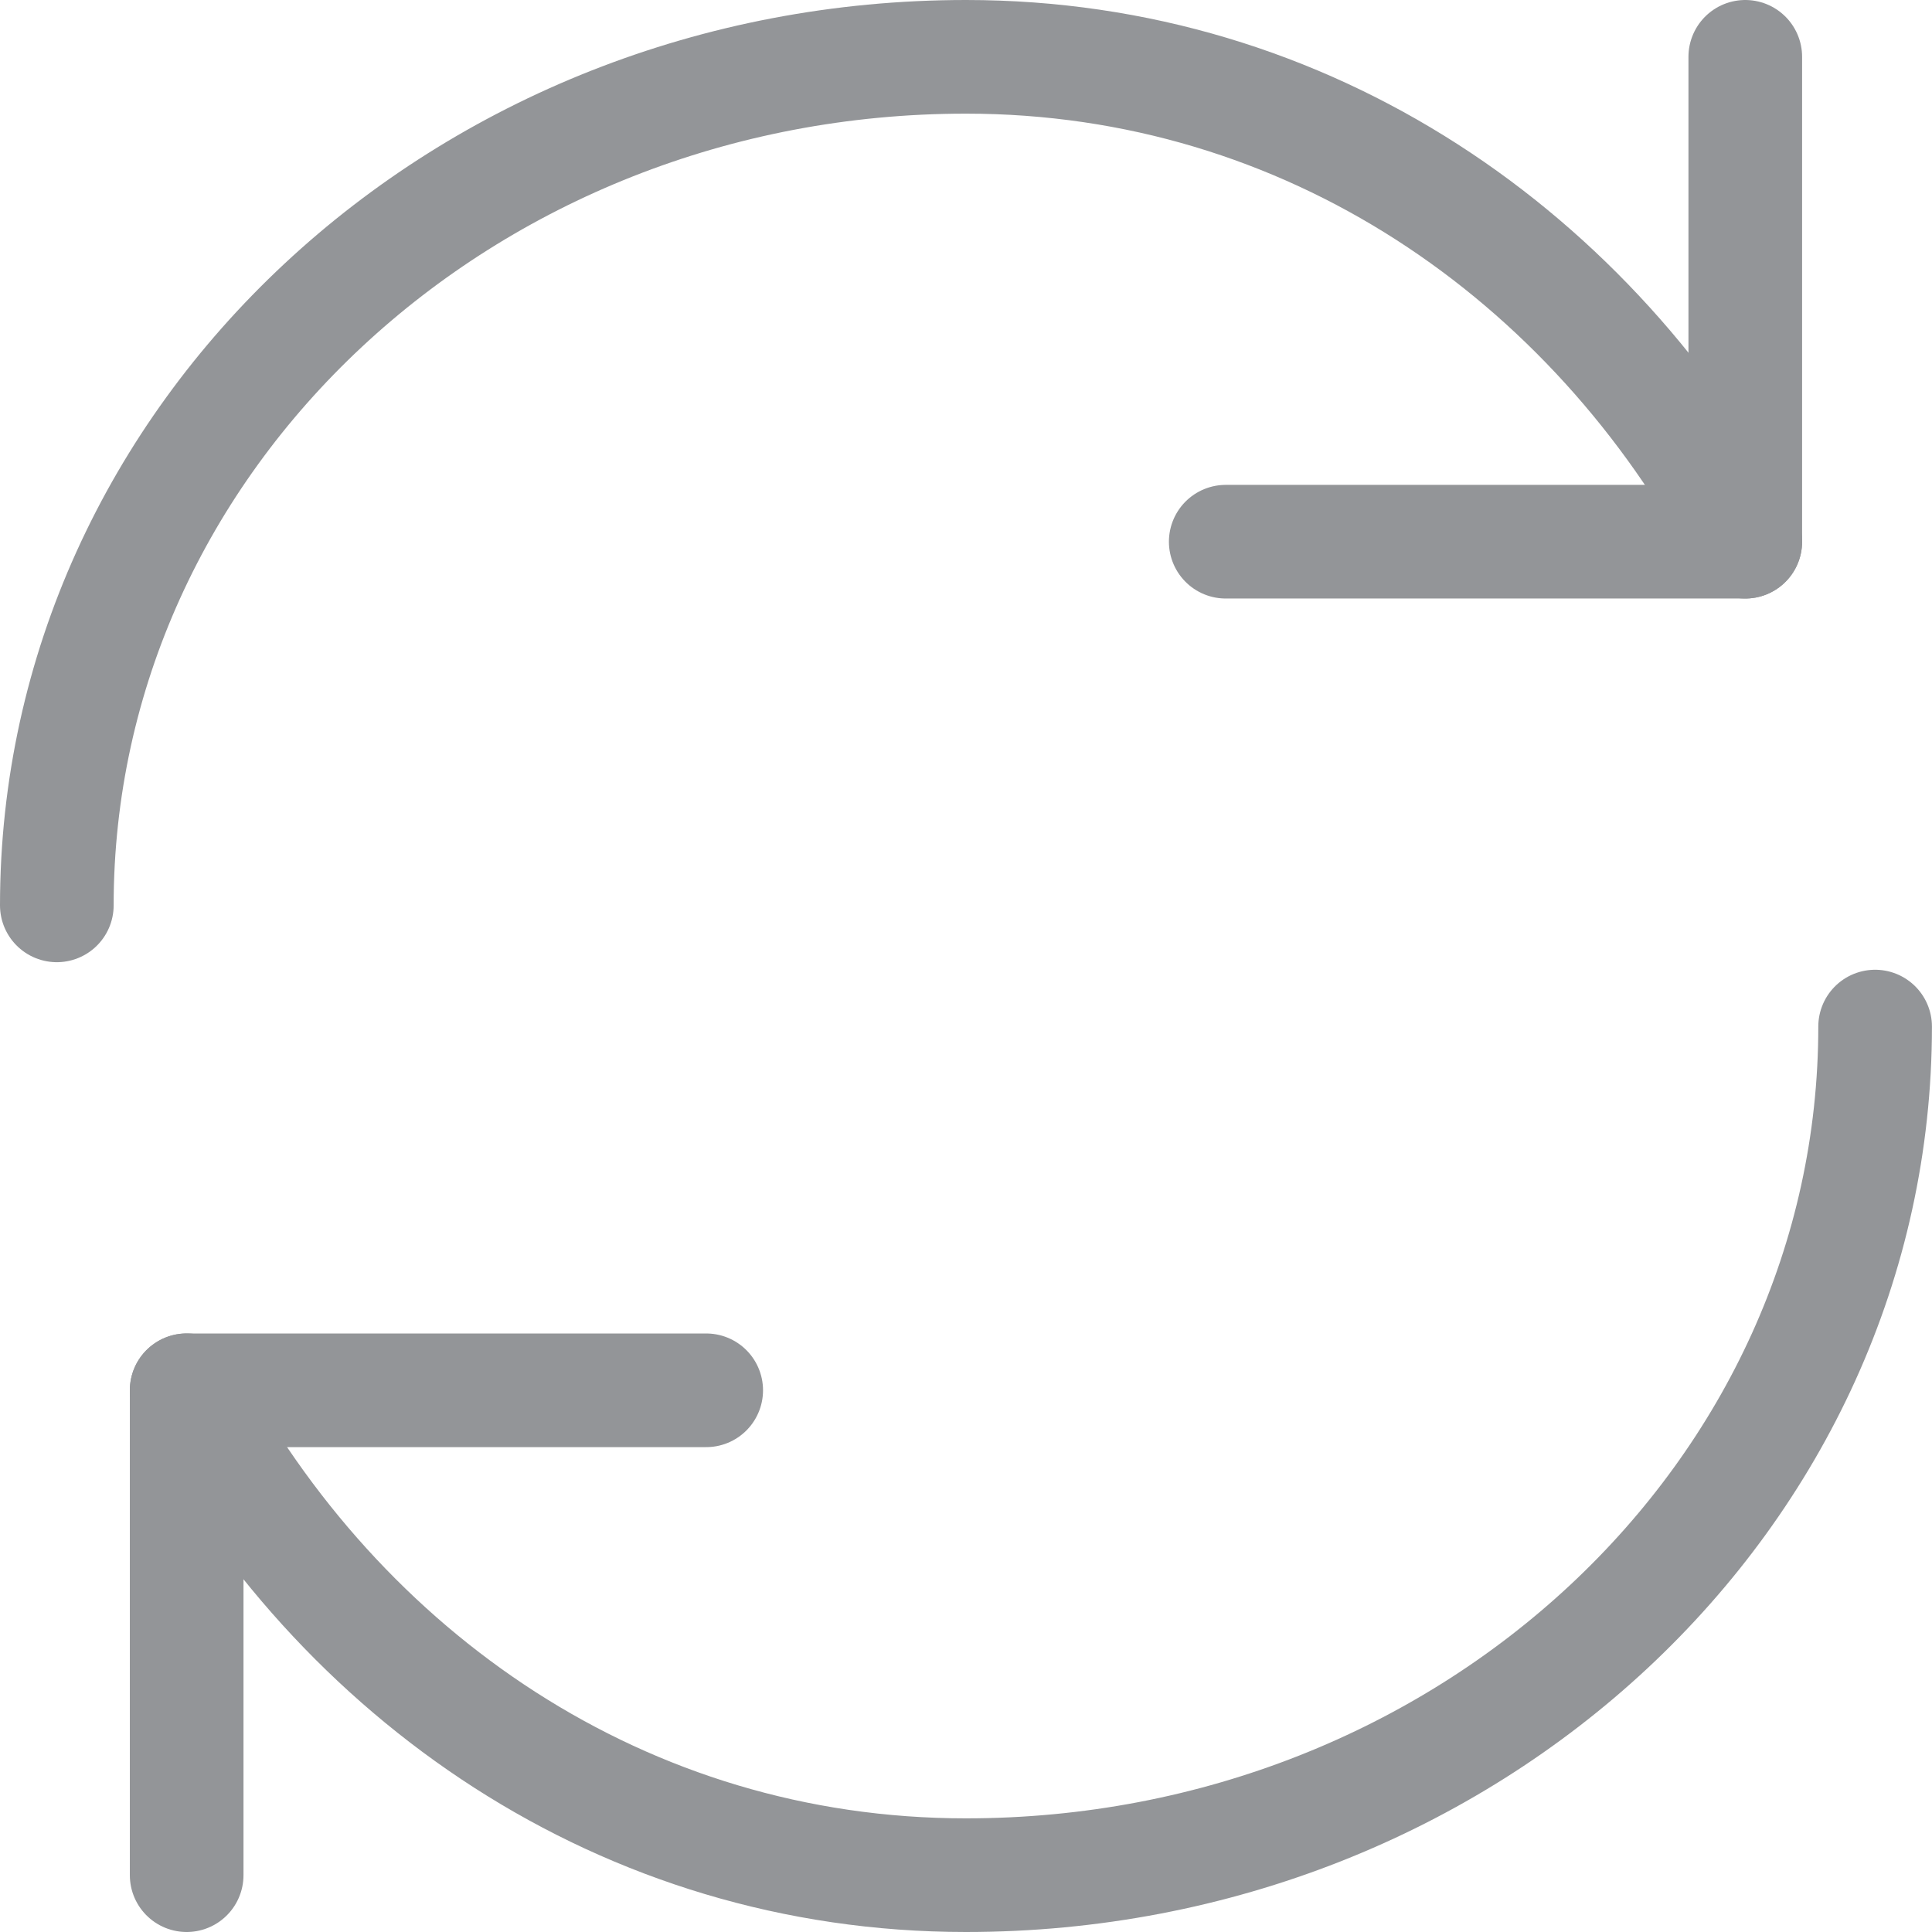
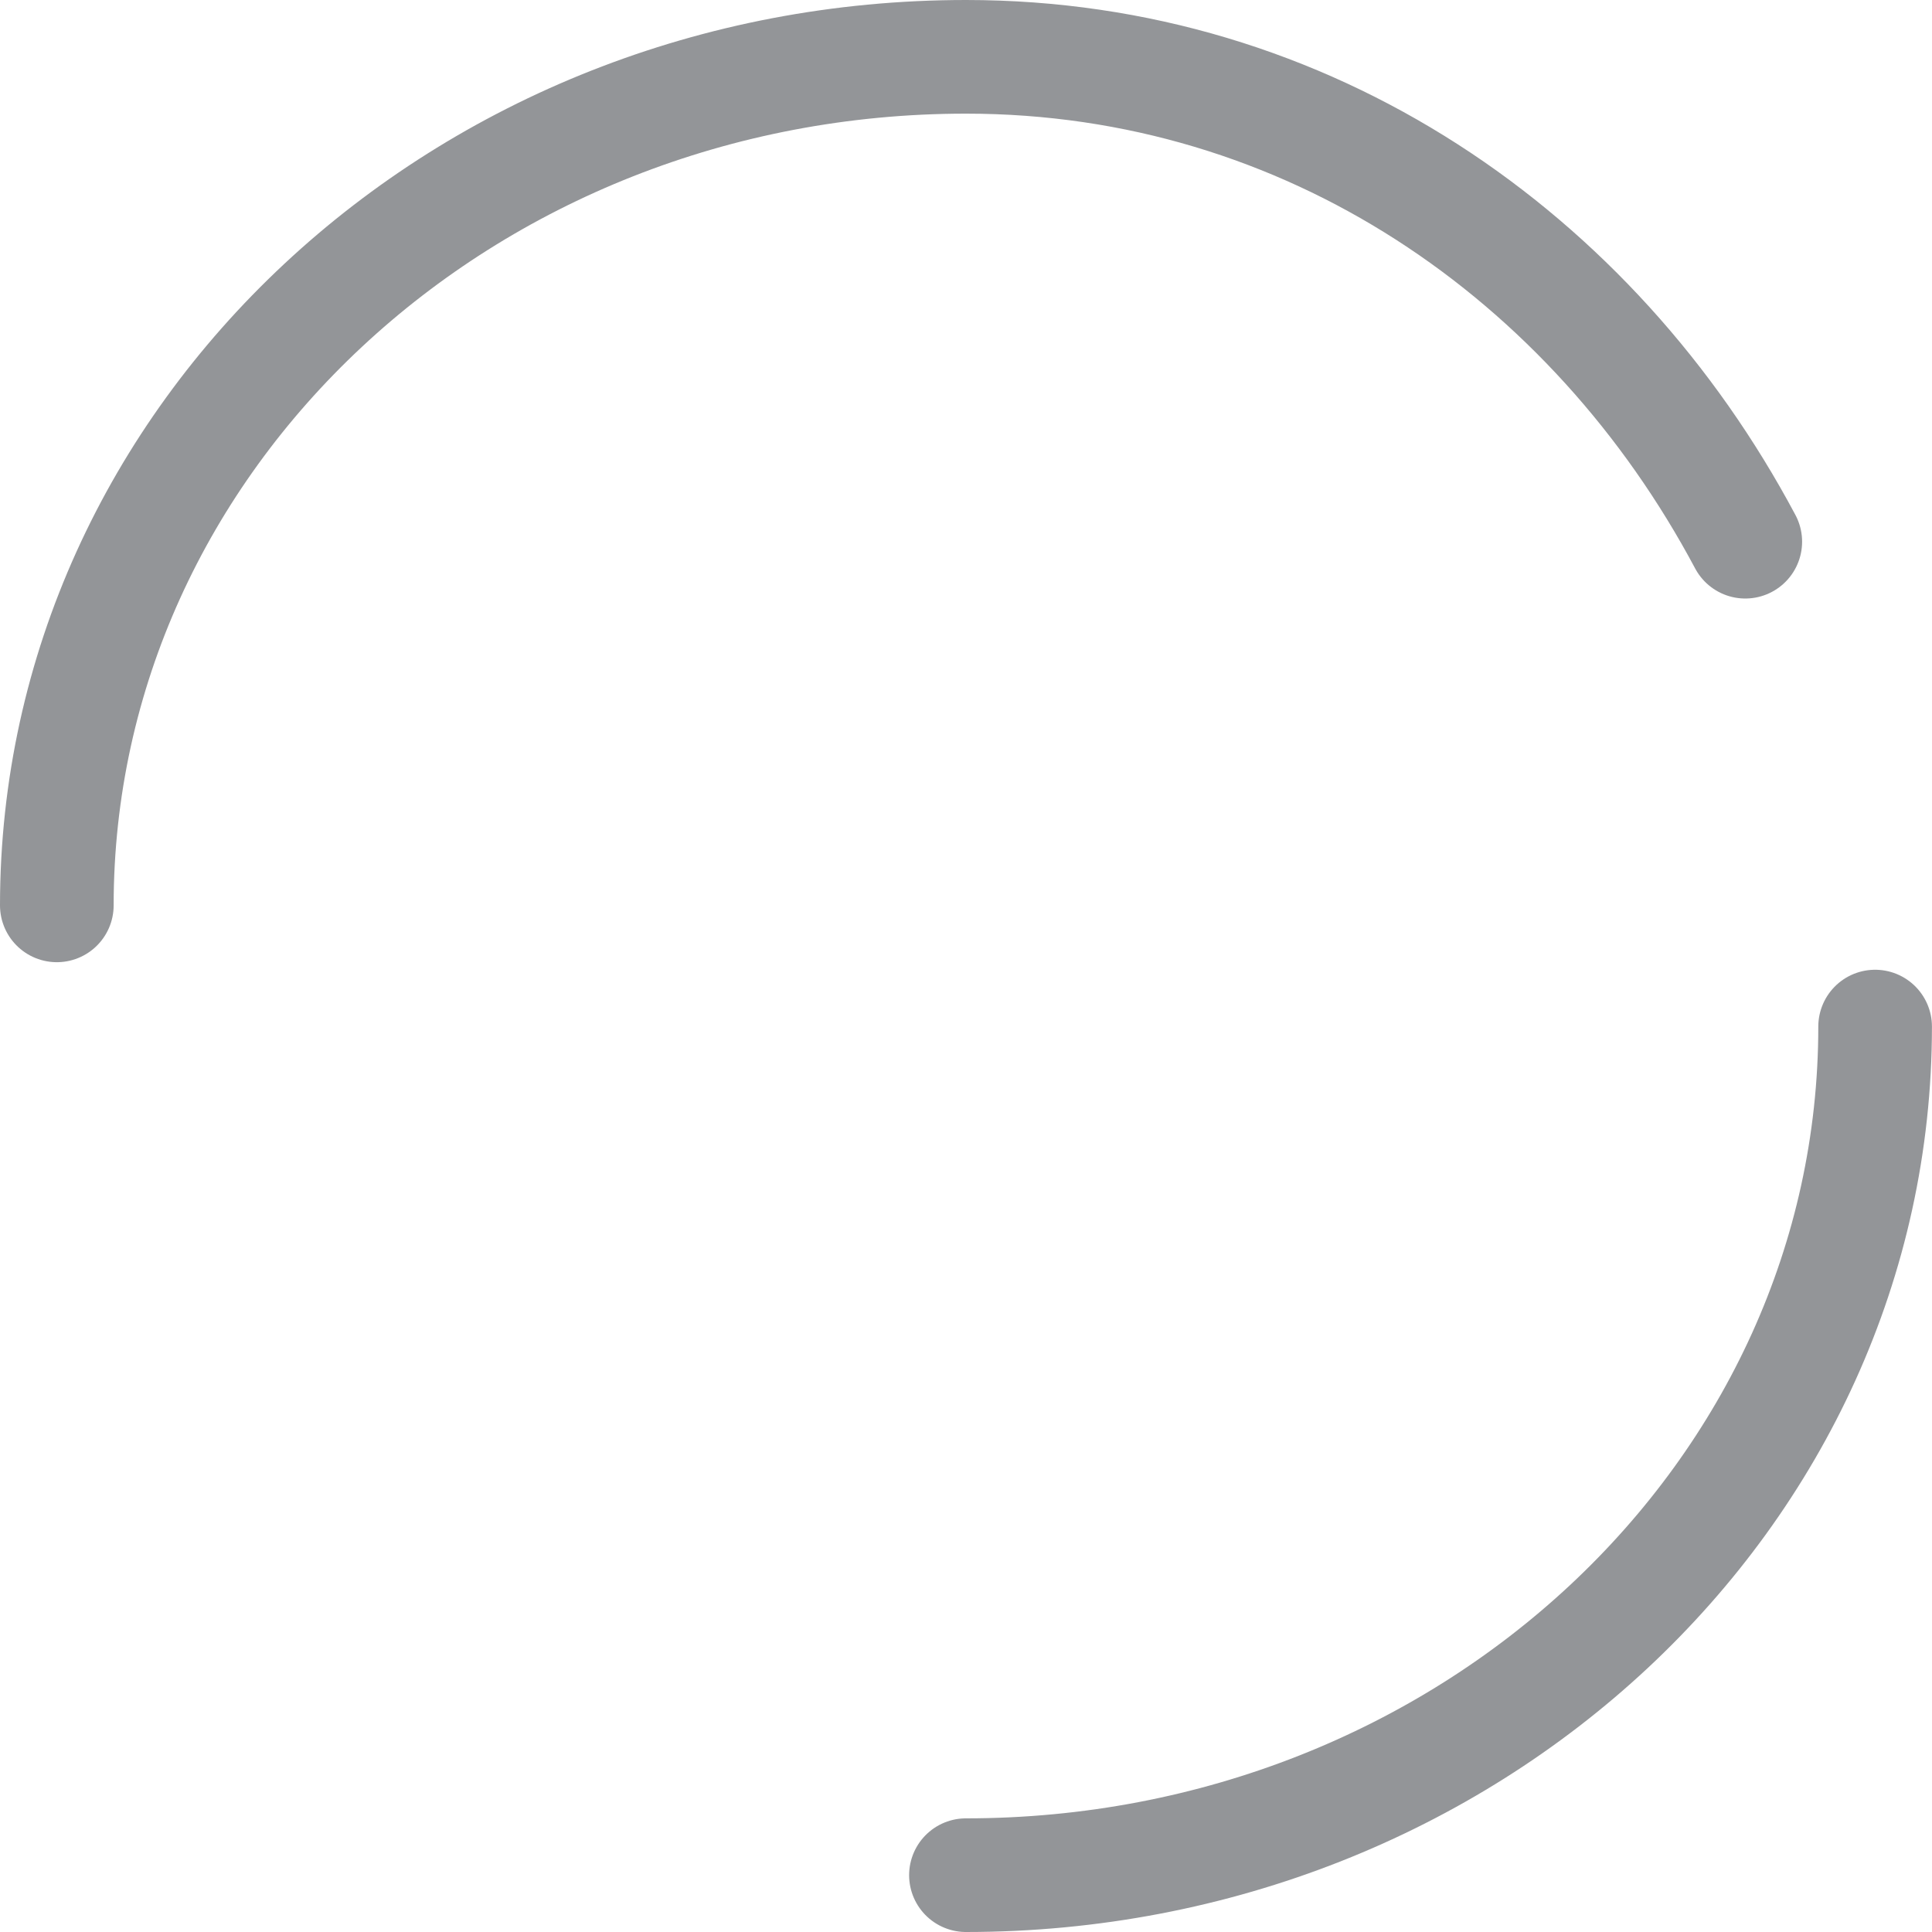
<svg xmlns="http://www.w3.org/2000/svg" width="34" height="34" viewBox="0 0 34 34" fill="none">
  <path d="M1 15.933C1 7.686 8.163 1 17 1C23.025 1 28.035 4.501 30.714 9.533" stroke="#939598" stroke-width="2" stroke-miterlimit="10" stroke-linecap="round" stroke-linejoin="round" />
-   <path d="M30.714 1V9.533H21.571" stroke="#939598" stroke-width="2" stroke-miterlimit="10" stroke-linecap="round" stroke-linejoin="round" />
-   <path d="M32.999 18.066C32.999 26.314 25.836 33 16.999 33C10.974 33 5.964 29.499 3.285 24.466" stroke="#939598" stroke-width="2" stroke-miterlimit="10" stroke-linecap="round" stroke-linejoin="round" />
-   <path d="M3.285 33V24.467H12.428" stroke="#939598" stroke-width="2" stroke-miterlimit="10" stroke-linecap="round" stroke-linejoin="round" />
+   <path d="M32.999 18.066C32.999 26.314 25.836 33 16.999 33" stroke="#939598" stroke-width="2" stroke-miterlimit="10" stroke-linecap="round" stroke-linejoin="round" />
</svg>